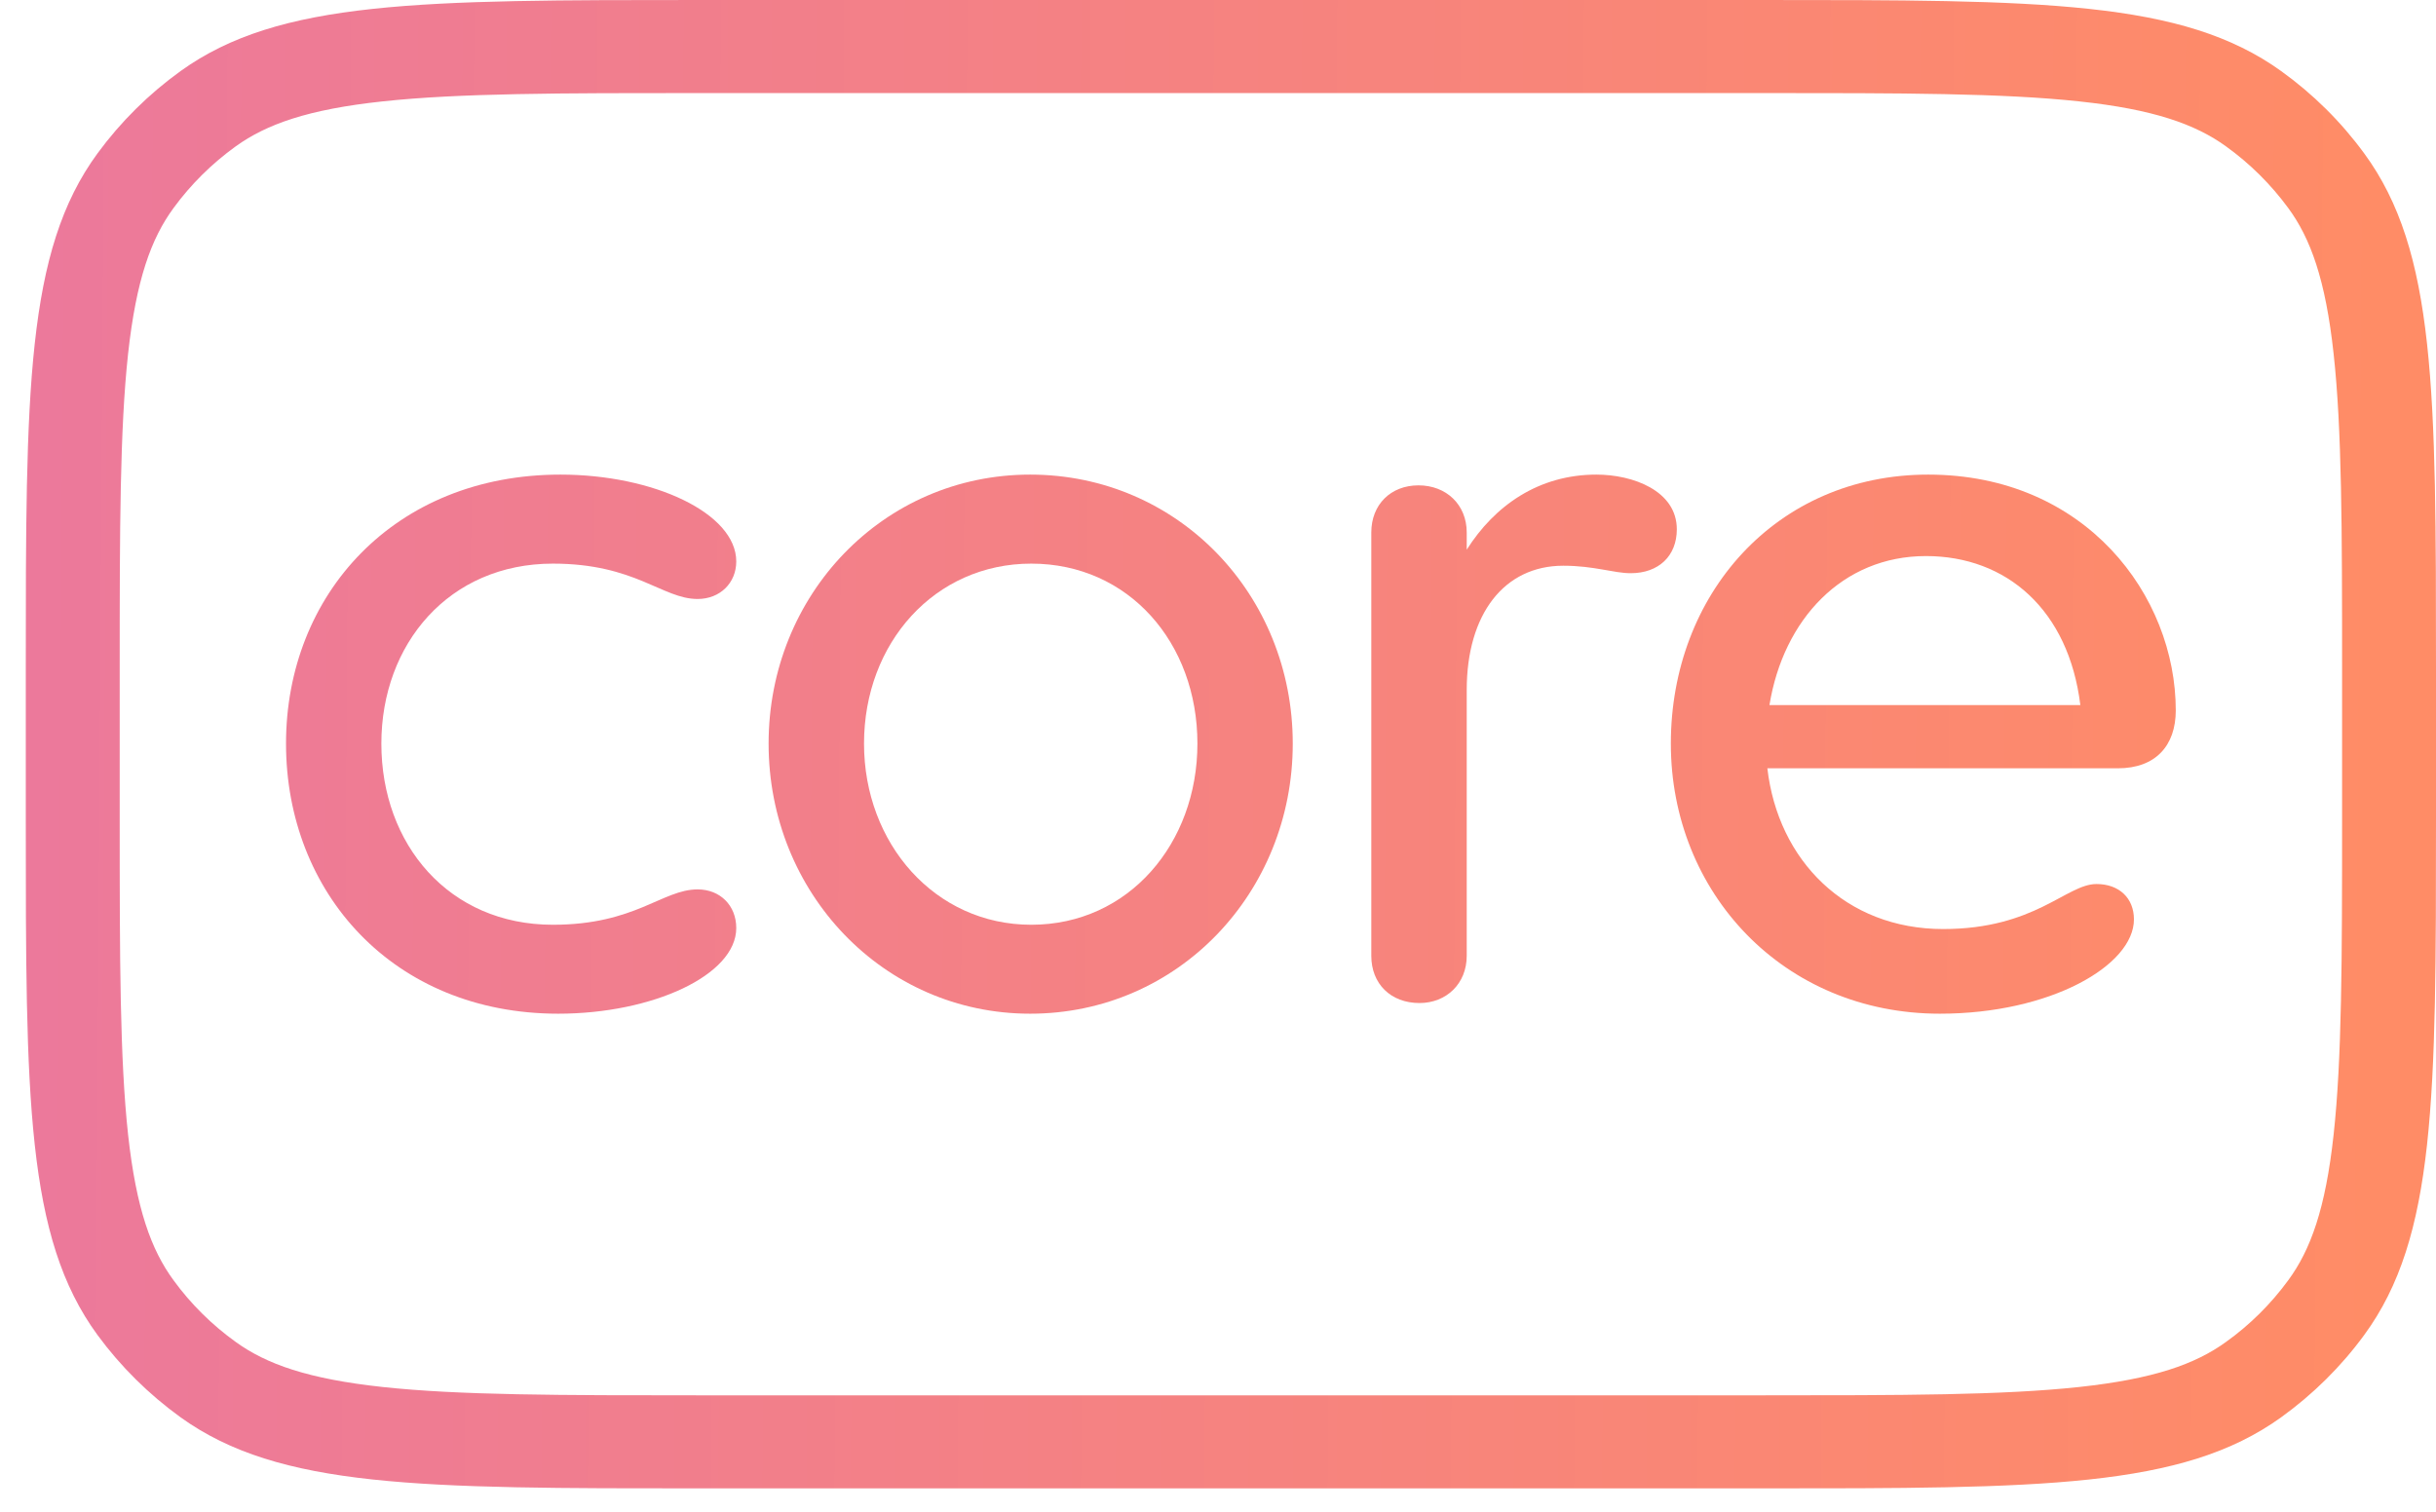
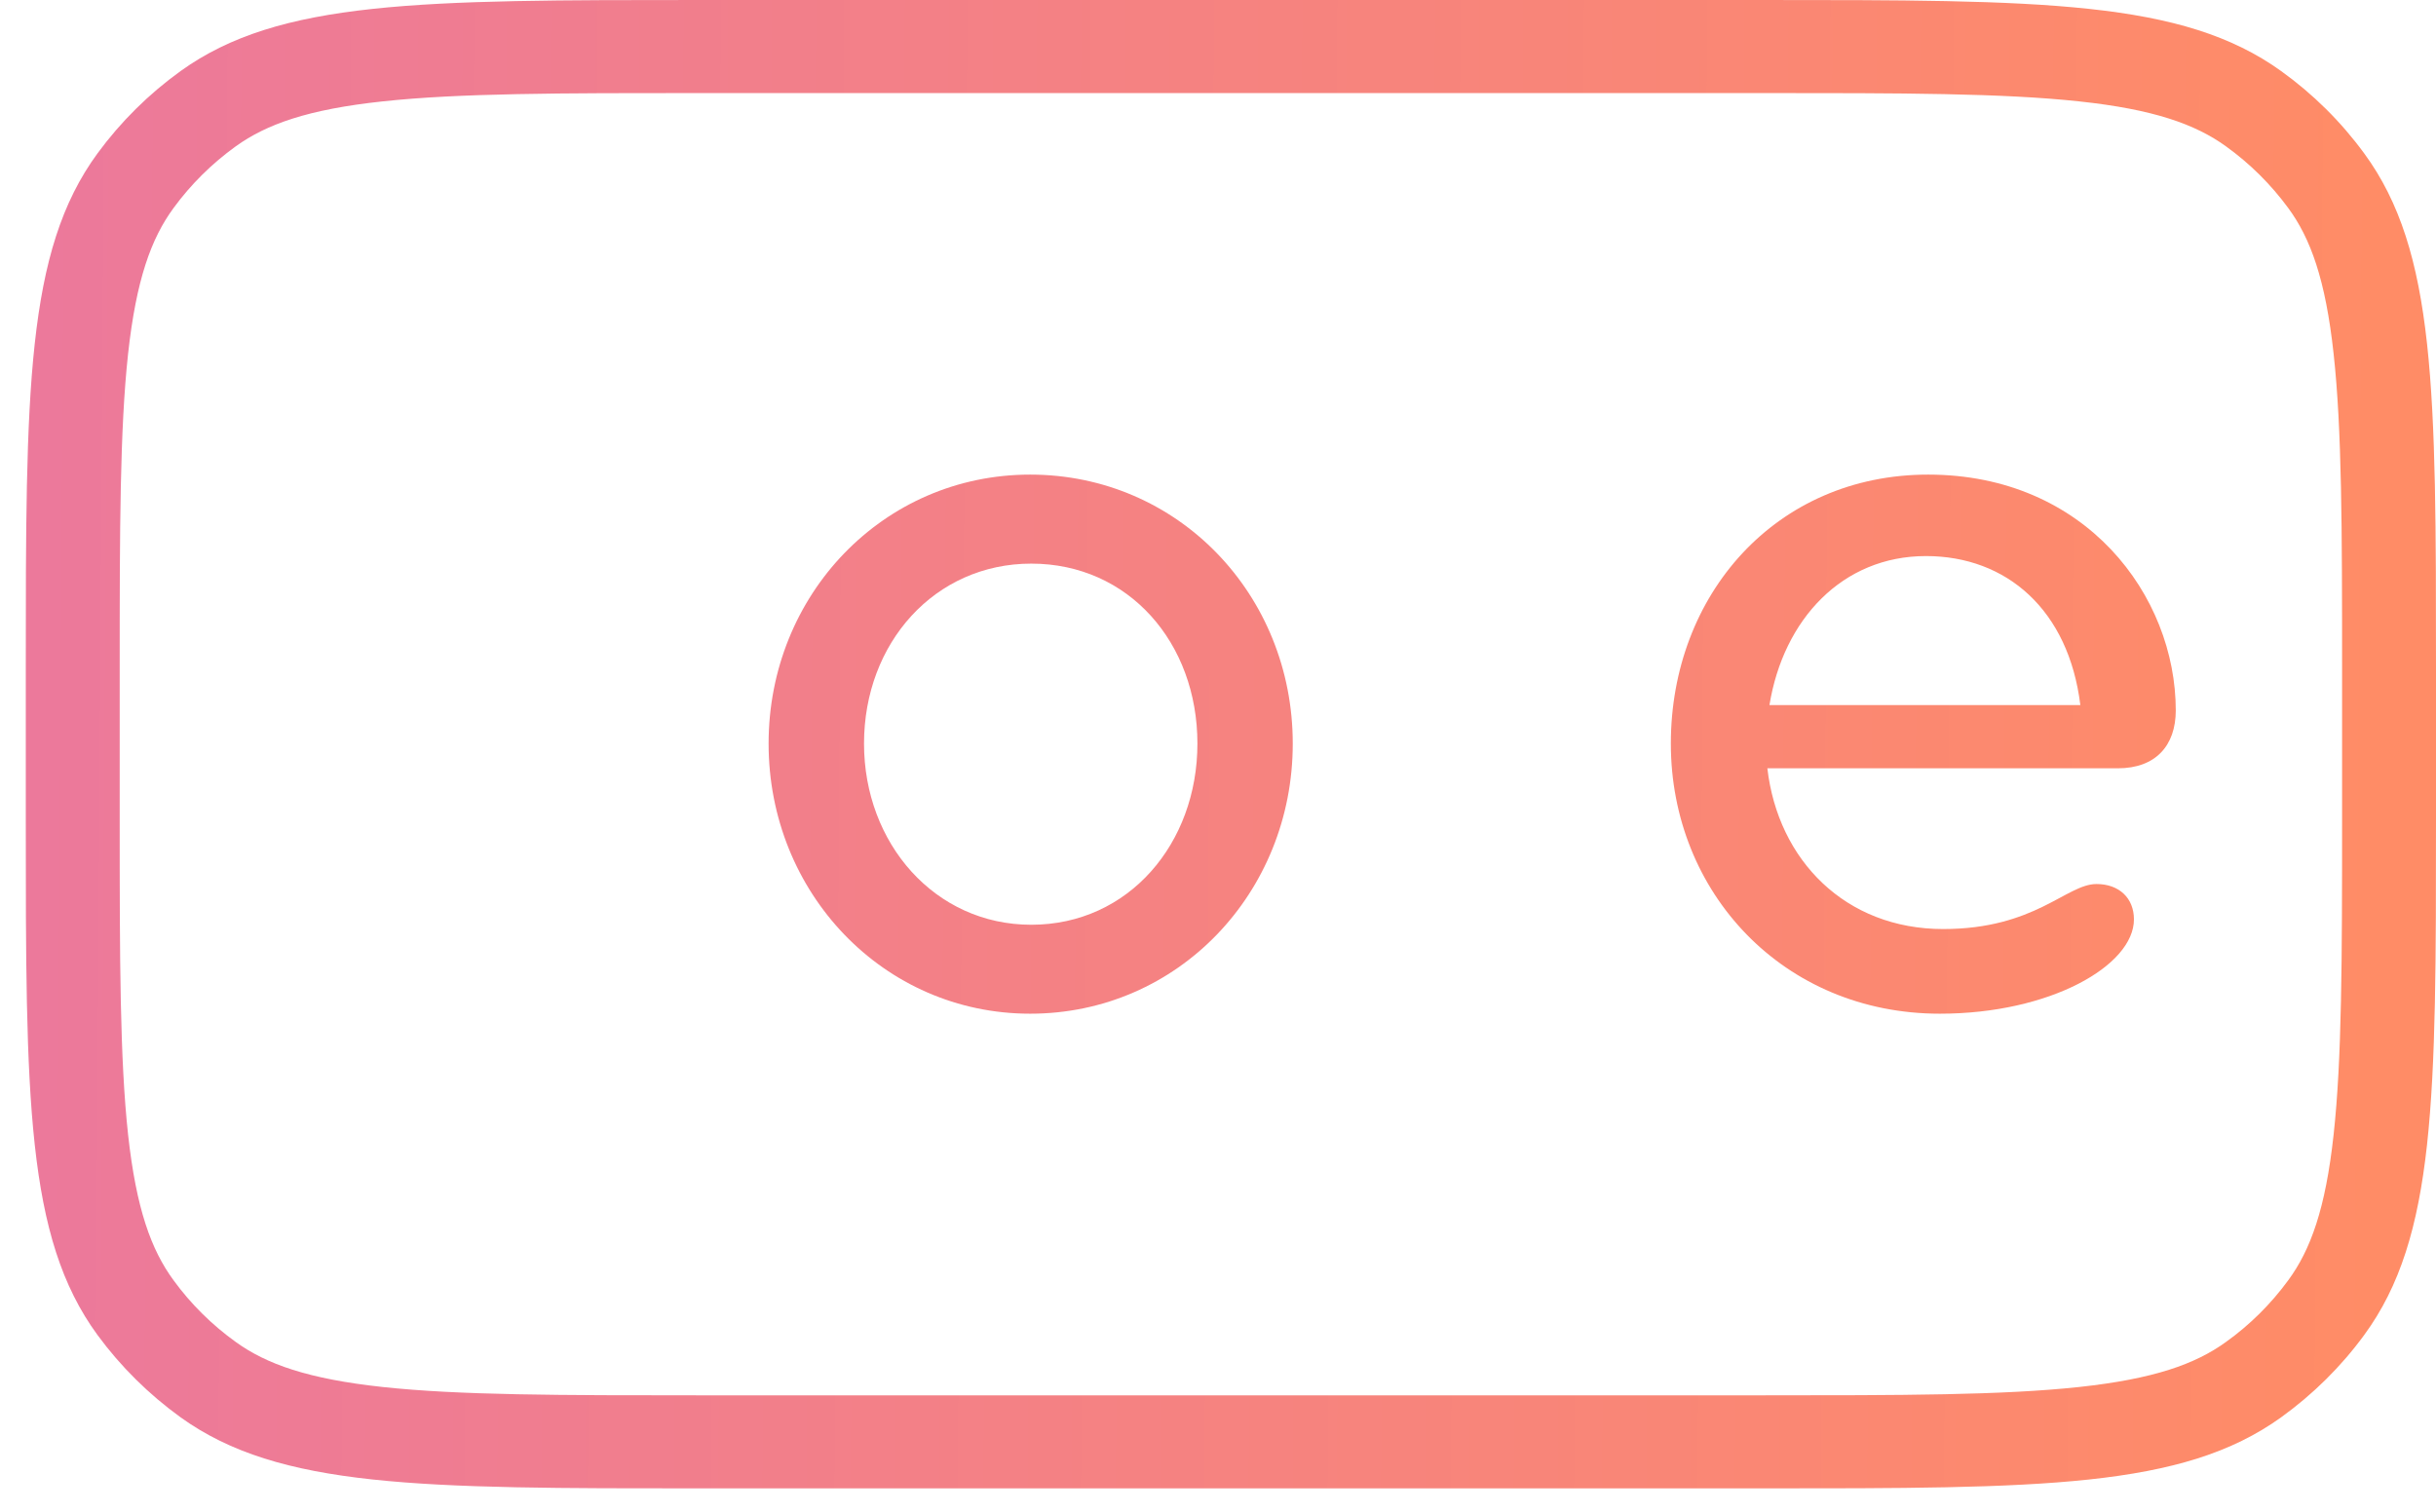
<svg xmlns="http://www.w3.org/2000/svg" width="29" height="18" viewBox="0 0 29 18" fill="none">
  <path fill-rule="evenodd" clip-rule="evenodd" d="M20.951 1.108H8.356C6.654 1.108 5.468 1.109 4.557 1.207C3.667 1.302 3.173 1.479 2.807 1.742C2.523 1.947 2.272 2.195 2.066 2.477C1.8 2.839 1.622 3.329 1.525 4.211C1.427 5.113 1.425 6.289 1.425 7.975V9.747C1.425 11.433 1.427 12.608 1.525 13.511C1.622 14.393 1.8 14.882 2.066 15.244C2.272 15.527 2.523 15.775 2.807 15.979C3.173 16.243 3.667 16.419 4.557 16.515C5.468 16.613 6.654 16.614 8.356 16.614H20.951C22.652 16.614 23.839 16.613 24.75 16.515C25.64 16.419 26.134 16.243 26.499 15.979C26.784 15.775 27.034 15.527 27.241 15.244C27.507 14.882 27.685 14.393 27.781 13.511C27.88 12.608 27.882 11.433 27.882 9.747V7.975C27.882 6.289 27.88 5.113 27.781 4.211C27.685 3.329 27.507 2.839 27.241 2.477C27.034 2.195 26.784 1.947 26.499 1.742C26.134 1.479 25.64 1.302 24.75 1.207C23.839 1.109 22.652 1.108 20.951 1.108ZM1.161 1.826C0.307 2.991 0.307 4.652 0.307 7.975V9.747C0.307 13.07 0.307 14.731 1.161 15.896C1.437 16.272 1.771 16.602 2.15 16.876C3.326 17.722 5.002 17.722 8.356 17.722H20.951C24.304 17.722 25.981 17.722 27.156 16.876C27.536 16.602 27.87 16.272 28.145 15.896C29 14.731 29 13.07 29 9.747V7.975C29 4.652 29 2.991 28.145 1.826C27.87 1.45 27.536 1.119 27.156 0.846C25.981 0 24.304 0 20.951 0H8.356C5.002 0 3.326 0 2.15 0.846C1.771 1.119 1.437 1.45 1.161 1.826Z" fill="url(#paint0_linear_3420_15535)" />
-   <path d="M6.672 5.651C7.782 5.651 8.765 6.111 8.765 6.685C8.765 6.94 8.573 7.132 8.305 7.132C7.884 7.132 7.565 6.711 6.582 6.711C5.344 6.711 4.54 7.668 4.54 8.854C4.54 10.054 5.344 11.011 6.582 11.011C7.565 11.011 7.884 10.59 8.305 10.59C8.573 10.59 8.765 10.781 8.765 11.05C8.765 11.611 7.769 12.07 6.646 12.07C4.681 12.07 3.405 10.628 3.405 8.854C3.405 7.081 4.694 5.651 6.672 5.651Z" fill="url(#paint1_linear_3420_15535)" />
  <path d="M9.15 8.854C9.15 7.081 10.515 5.651 12.264 5.651C14.025 5.651 15.39 7.081 15.39 8.854C15.39 10.628 14.025 12.07 12.264 12.07C10.515 12.07 9.15 10.628 9.15 8.854ZM14.255 8.854C14.255 7.655 13.438 6.711 12.277 6.711C11.128 6.711 10.286 7.655 10.286 8.854C10.286 10.041 11.128 11.011 12.277 11.011C13.438 11.011 14.255 10.041 14.255 8.854Z" fill="url(#paint2_linear_3420_15535)" />
-   <path d="M19.005 5.651C19.439 5.651 19.962 5.843 19.962 6.302C19.962 6.621 19.745 6.825 19.413 6.825C19.209 6.825 18.98 6.736 18.61 6.736C17.908 6.736 17.461 7.31 17.461 8.216V11.381C17.461 11.713 17.218 11.943 16.899 11.943C16.555 11.943 16.325 11.713 16.325 11.381V6.34C16.325 6.009 16.555 5.779 16.887 5.779C17.218 5.779 17.461 6.009 17.461 6.34V6.545C17.793 6.021 18.316 5.651 19.005 5.651Z" fill="url(#paint3_linear_3420_15535)" />
  <path d="M25.902 8.459C25.902 8.88 25.66 9.148 25.213 9.148H21.04C21.167 10.245 21.971 11.062 23.133 11.062C24.23 11.062 24.6 10.526 24.958 10.526C25.226 10.526 25.404 10.692 25.404 10.947C25.404 11.496 24.409 12.07 23.094 12.07C21.231 12.07 19.891 10.628 19.891 8.854C19.891 7.081 21.142 5.651 22.954 5.651C24.83 5.651 25.902 7.093 25.902 8.459ZM22.928 6.621C21.933 6.621 21.231 7.374 21.065 8.395H24.766C24.626 7.259 23.886 6.621 22.928 6.621Z" fill="url(#paint4_linear_3420_15535)" />
  <defs>
    <linearGradient id="paint0_linear_3420_15535" x1="0.463" y1="7.938" x2="28.338" y2="8.122" gradientUnits="userSpaceOnUse">
      <stop stop-color="#EC799B" />
      <stop offset="1" stop-color="#FF8C66" />
    </linearGradient>
    <linearGradient id="paint1_linear_3420_15535" x1="0.463" y1="7.938" x2="28.338" y2="8.122" gradientUnits="userSpaceOnUse">
      <stop stop-color="#EC799B" />
      <stop offset="1" stop-color="#FF8C66" />
    </linearGradient>
    <linearGradient id="paint2_linear_3420_15535" x1="0.463" y1="7.938" x2="28.338" y2="8.122" gradientUnits="userSpaceOnUse">
      <stop stop-color="#EC799B" />
      <stop offset="1" stop-color="#FF8C66" />
    </linearGradient>
    <linearGradient id="paint3_linear_3420_15535" x1="0.463" y1="7.938" x2="28.338" y2="8.122" gradientUnits="userSpaceOnUse">
      <stop stop-color="#EC799B" />
      <stop offset="1" stop-color="#FF8C66" />
    </linearGradient>
    <linearGradient id="paint4_linear_3420_15535" x1="0.463" y1="7.938" x2="28.338" y2="8.122" gradientUnits="userSpaceOnUse">
      <stop stop-color="#EC799B" />
      <stop offset="1" stop-color="#FF8C66" />
    </linearGradient>
  </defs>
</svg>